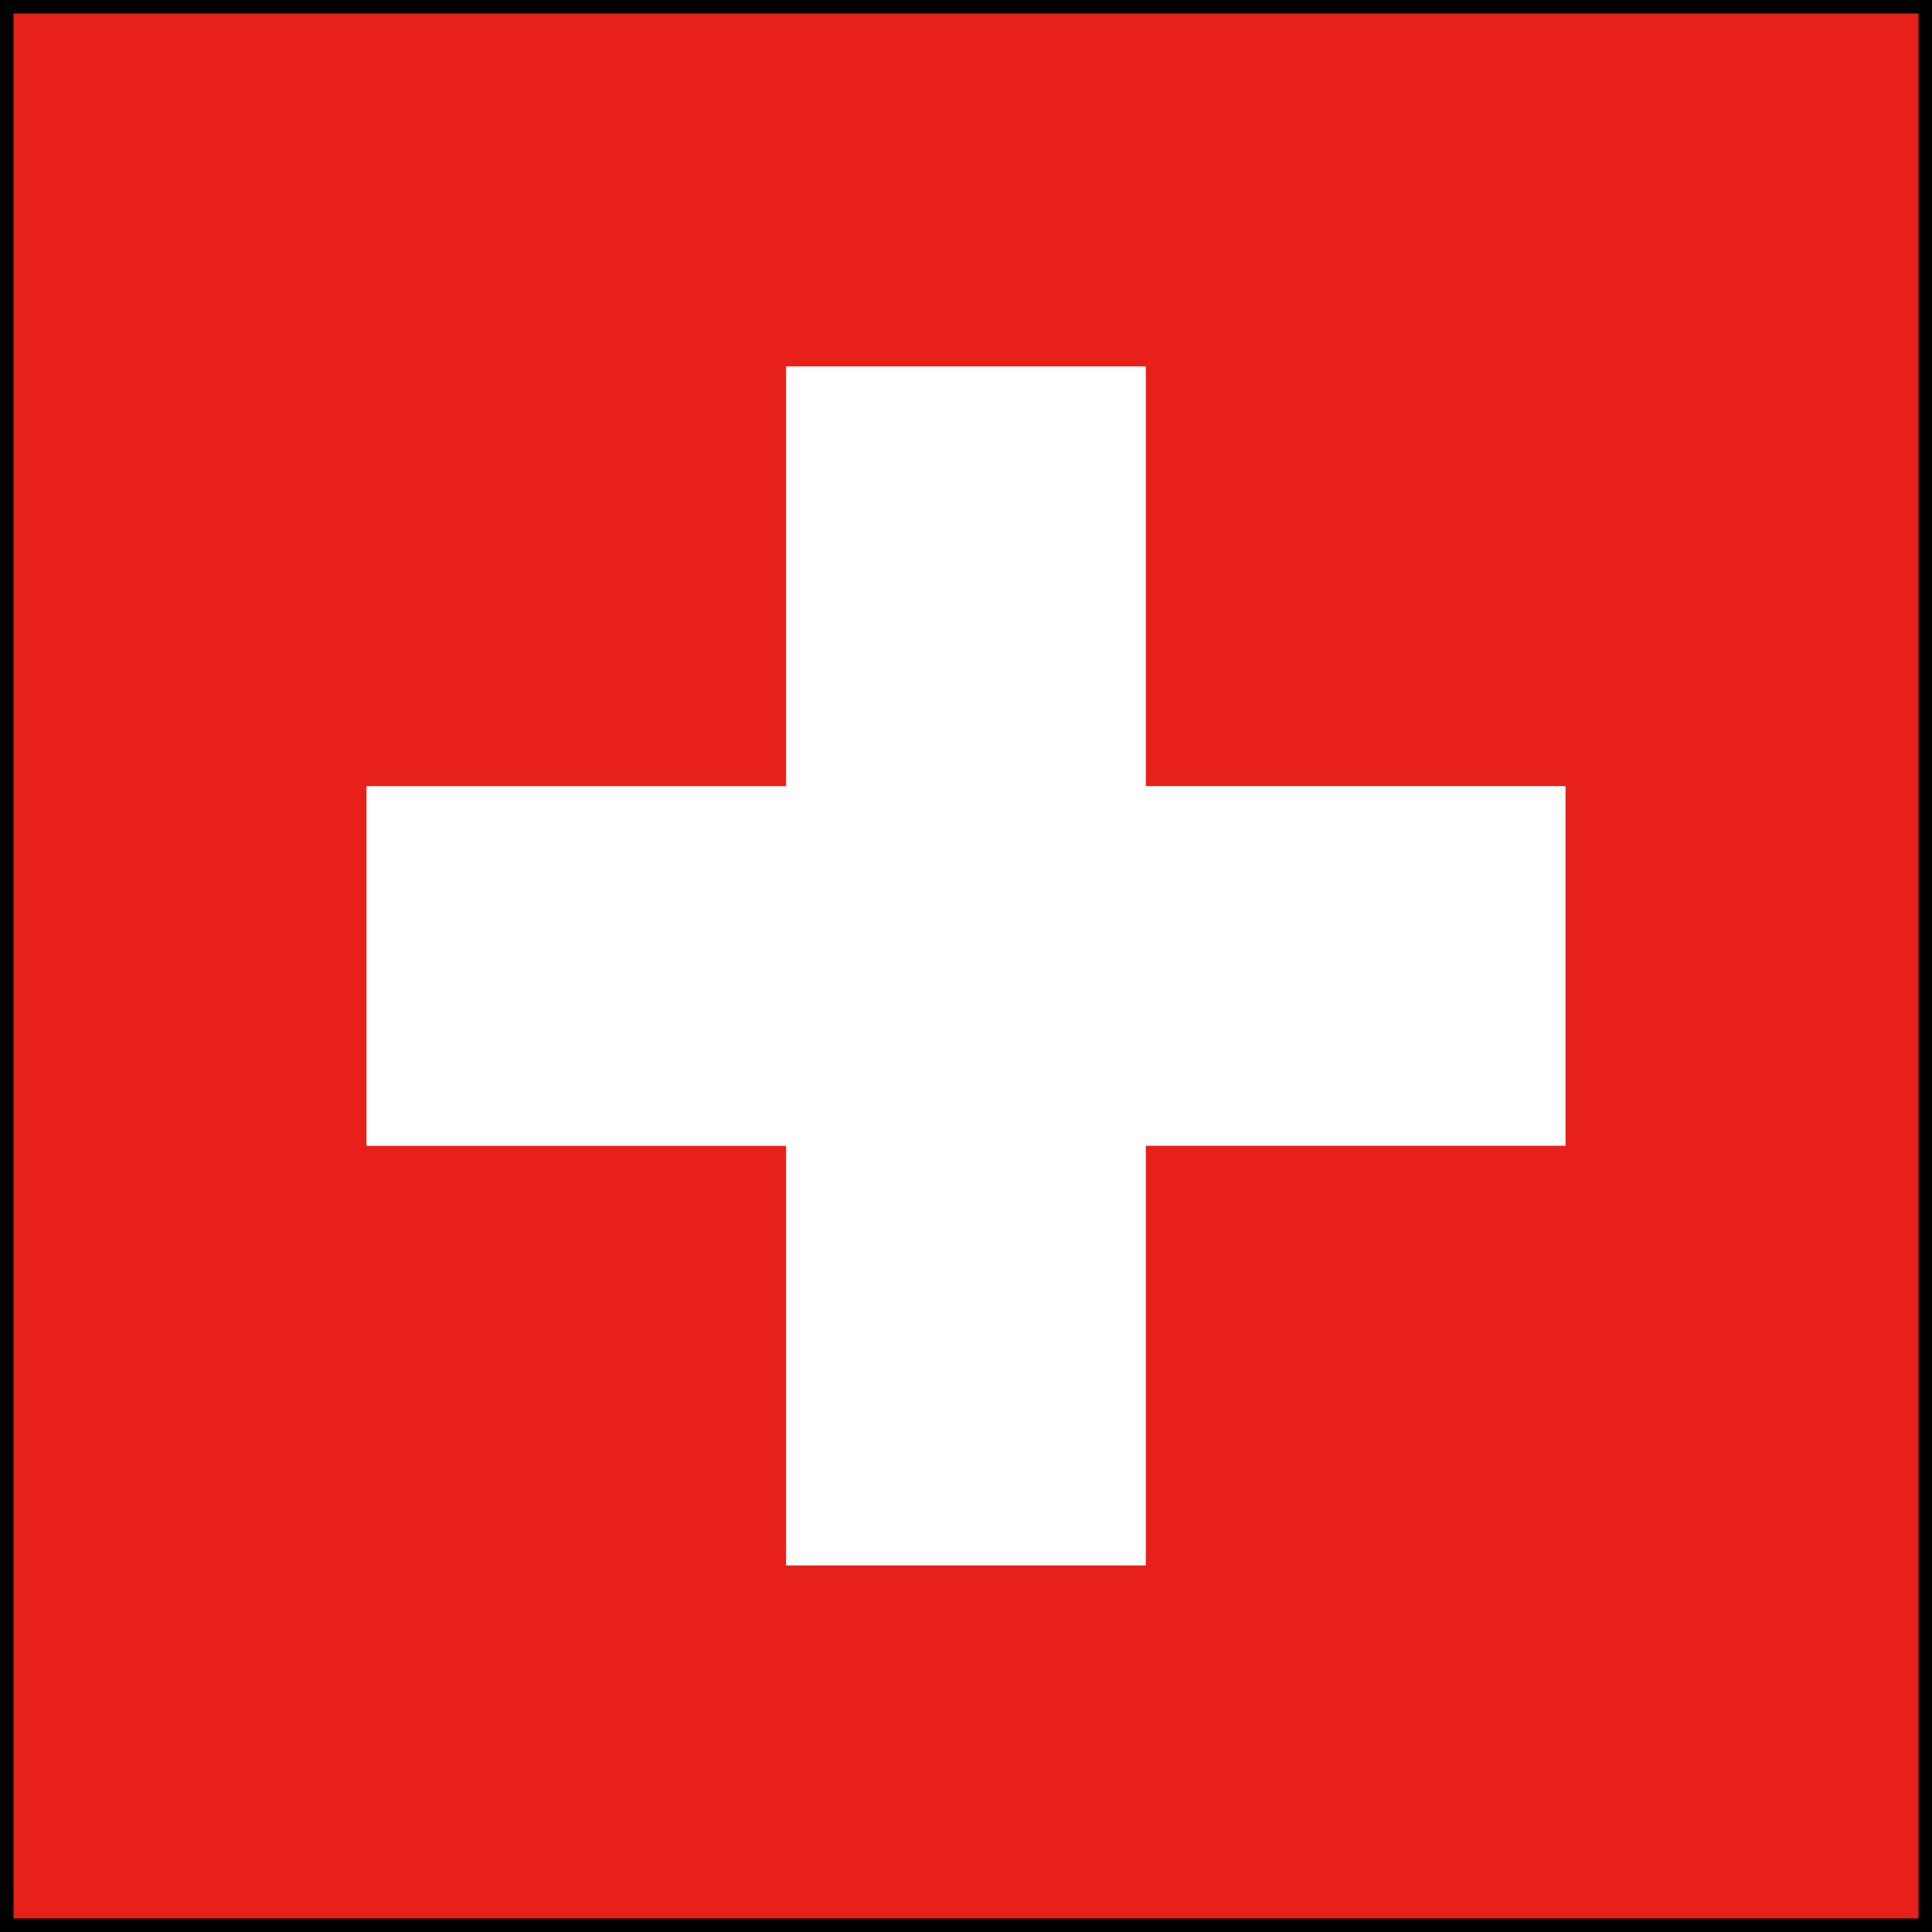
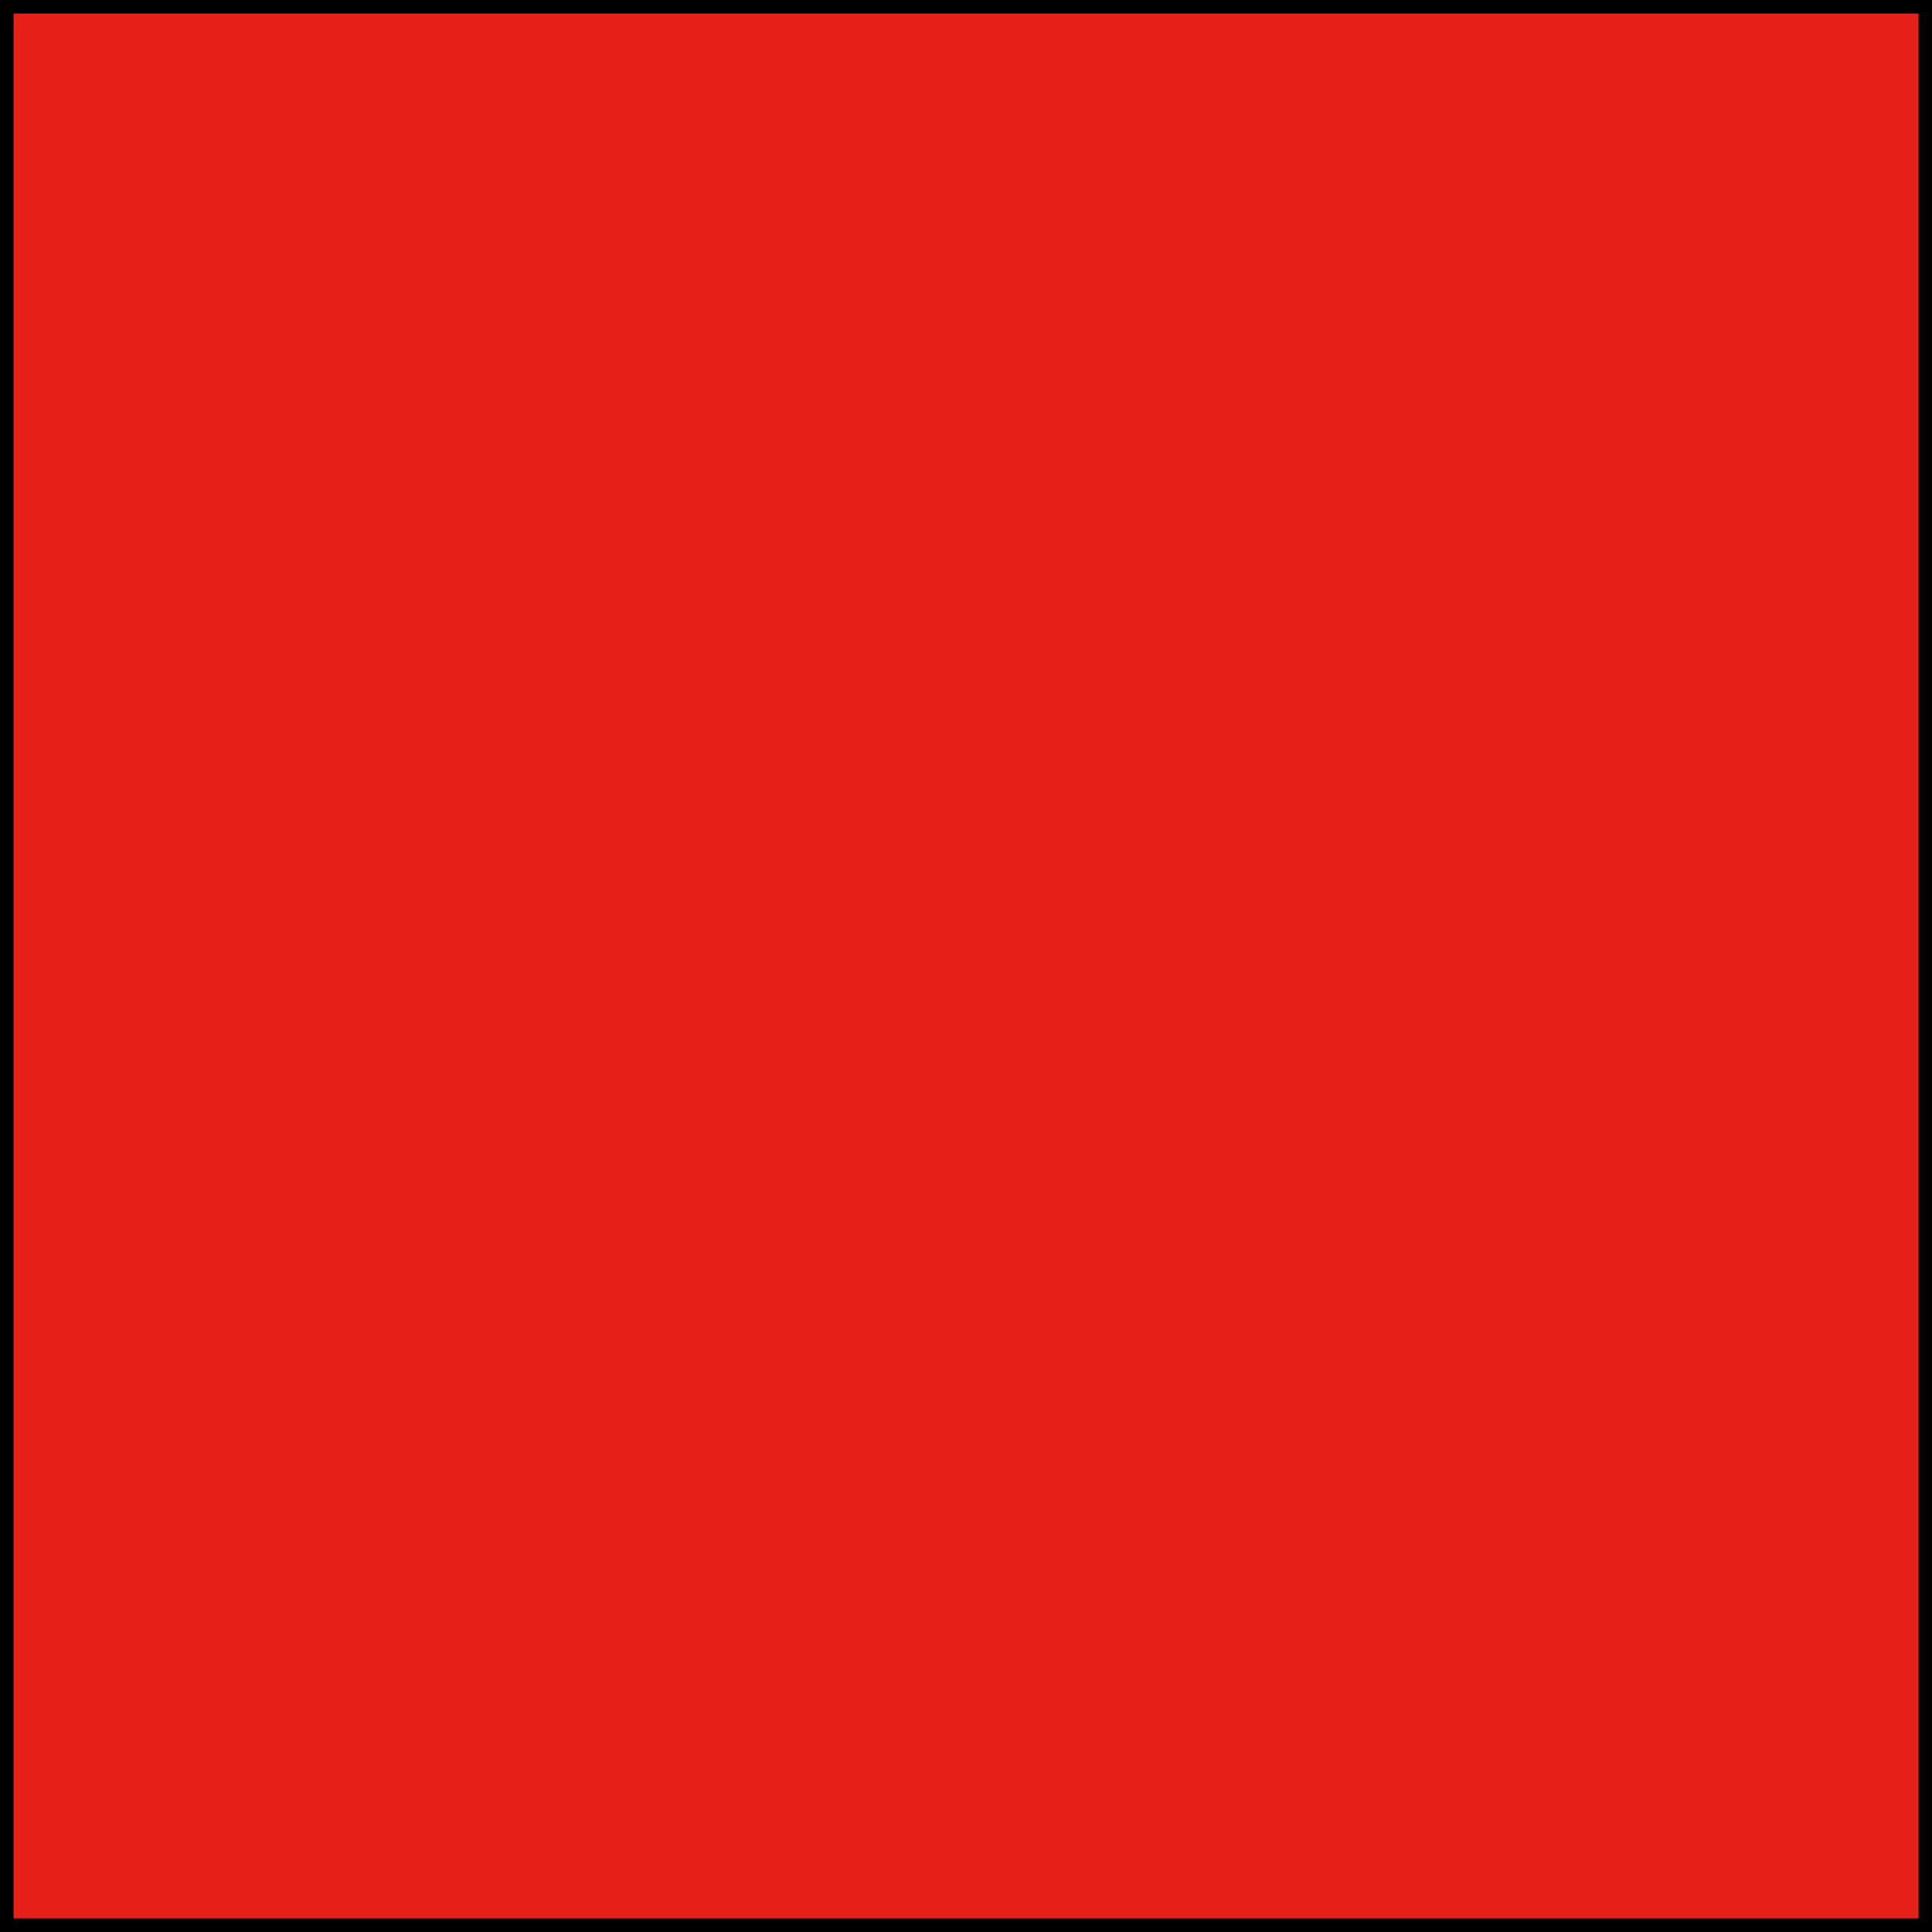
<svg xmlns="http://www.w3.org/2000/svg" id="レイヤー_1" x="0px" y="0px" width="28.546px" height="28.545px" viewBox="0 0 28.546 28.545" xml:space="preserve">
  <rect x="0" y="0" width="28.546" height="28.545" fill="#333333" stroke="none" />
  <g>
    <g>
      <path fill="#E7211A" d="M0.1,0.1h28.347v28.346H0.1V0.1z" />
-       <path fill="#FFFFFF" d="M11.615,5.414h5.315v6.201h6.201v5.314h-6.201v6.201h-5.315V16.93h-6.2v-5.314h6.2V5.414z" />
    </g>
-     <path fill="none" stroke="#000000" stroke-width="0.2" stroke-miterlimit="10" d="M0.1,0.1h28.347v28.346H0.1V0.1z" />
+     <path fill="none" stroke="#000000" stroke-width="0.2" stroke-miterlimit="10" d="M0.1,0.1h28.347v28.346H0.1z" />
  </g>
</svg>